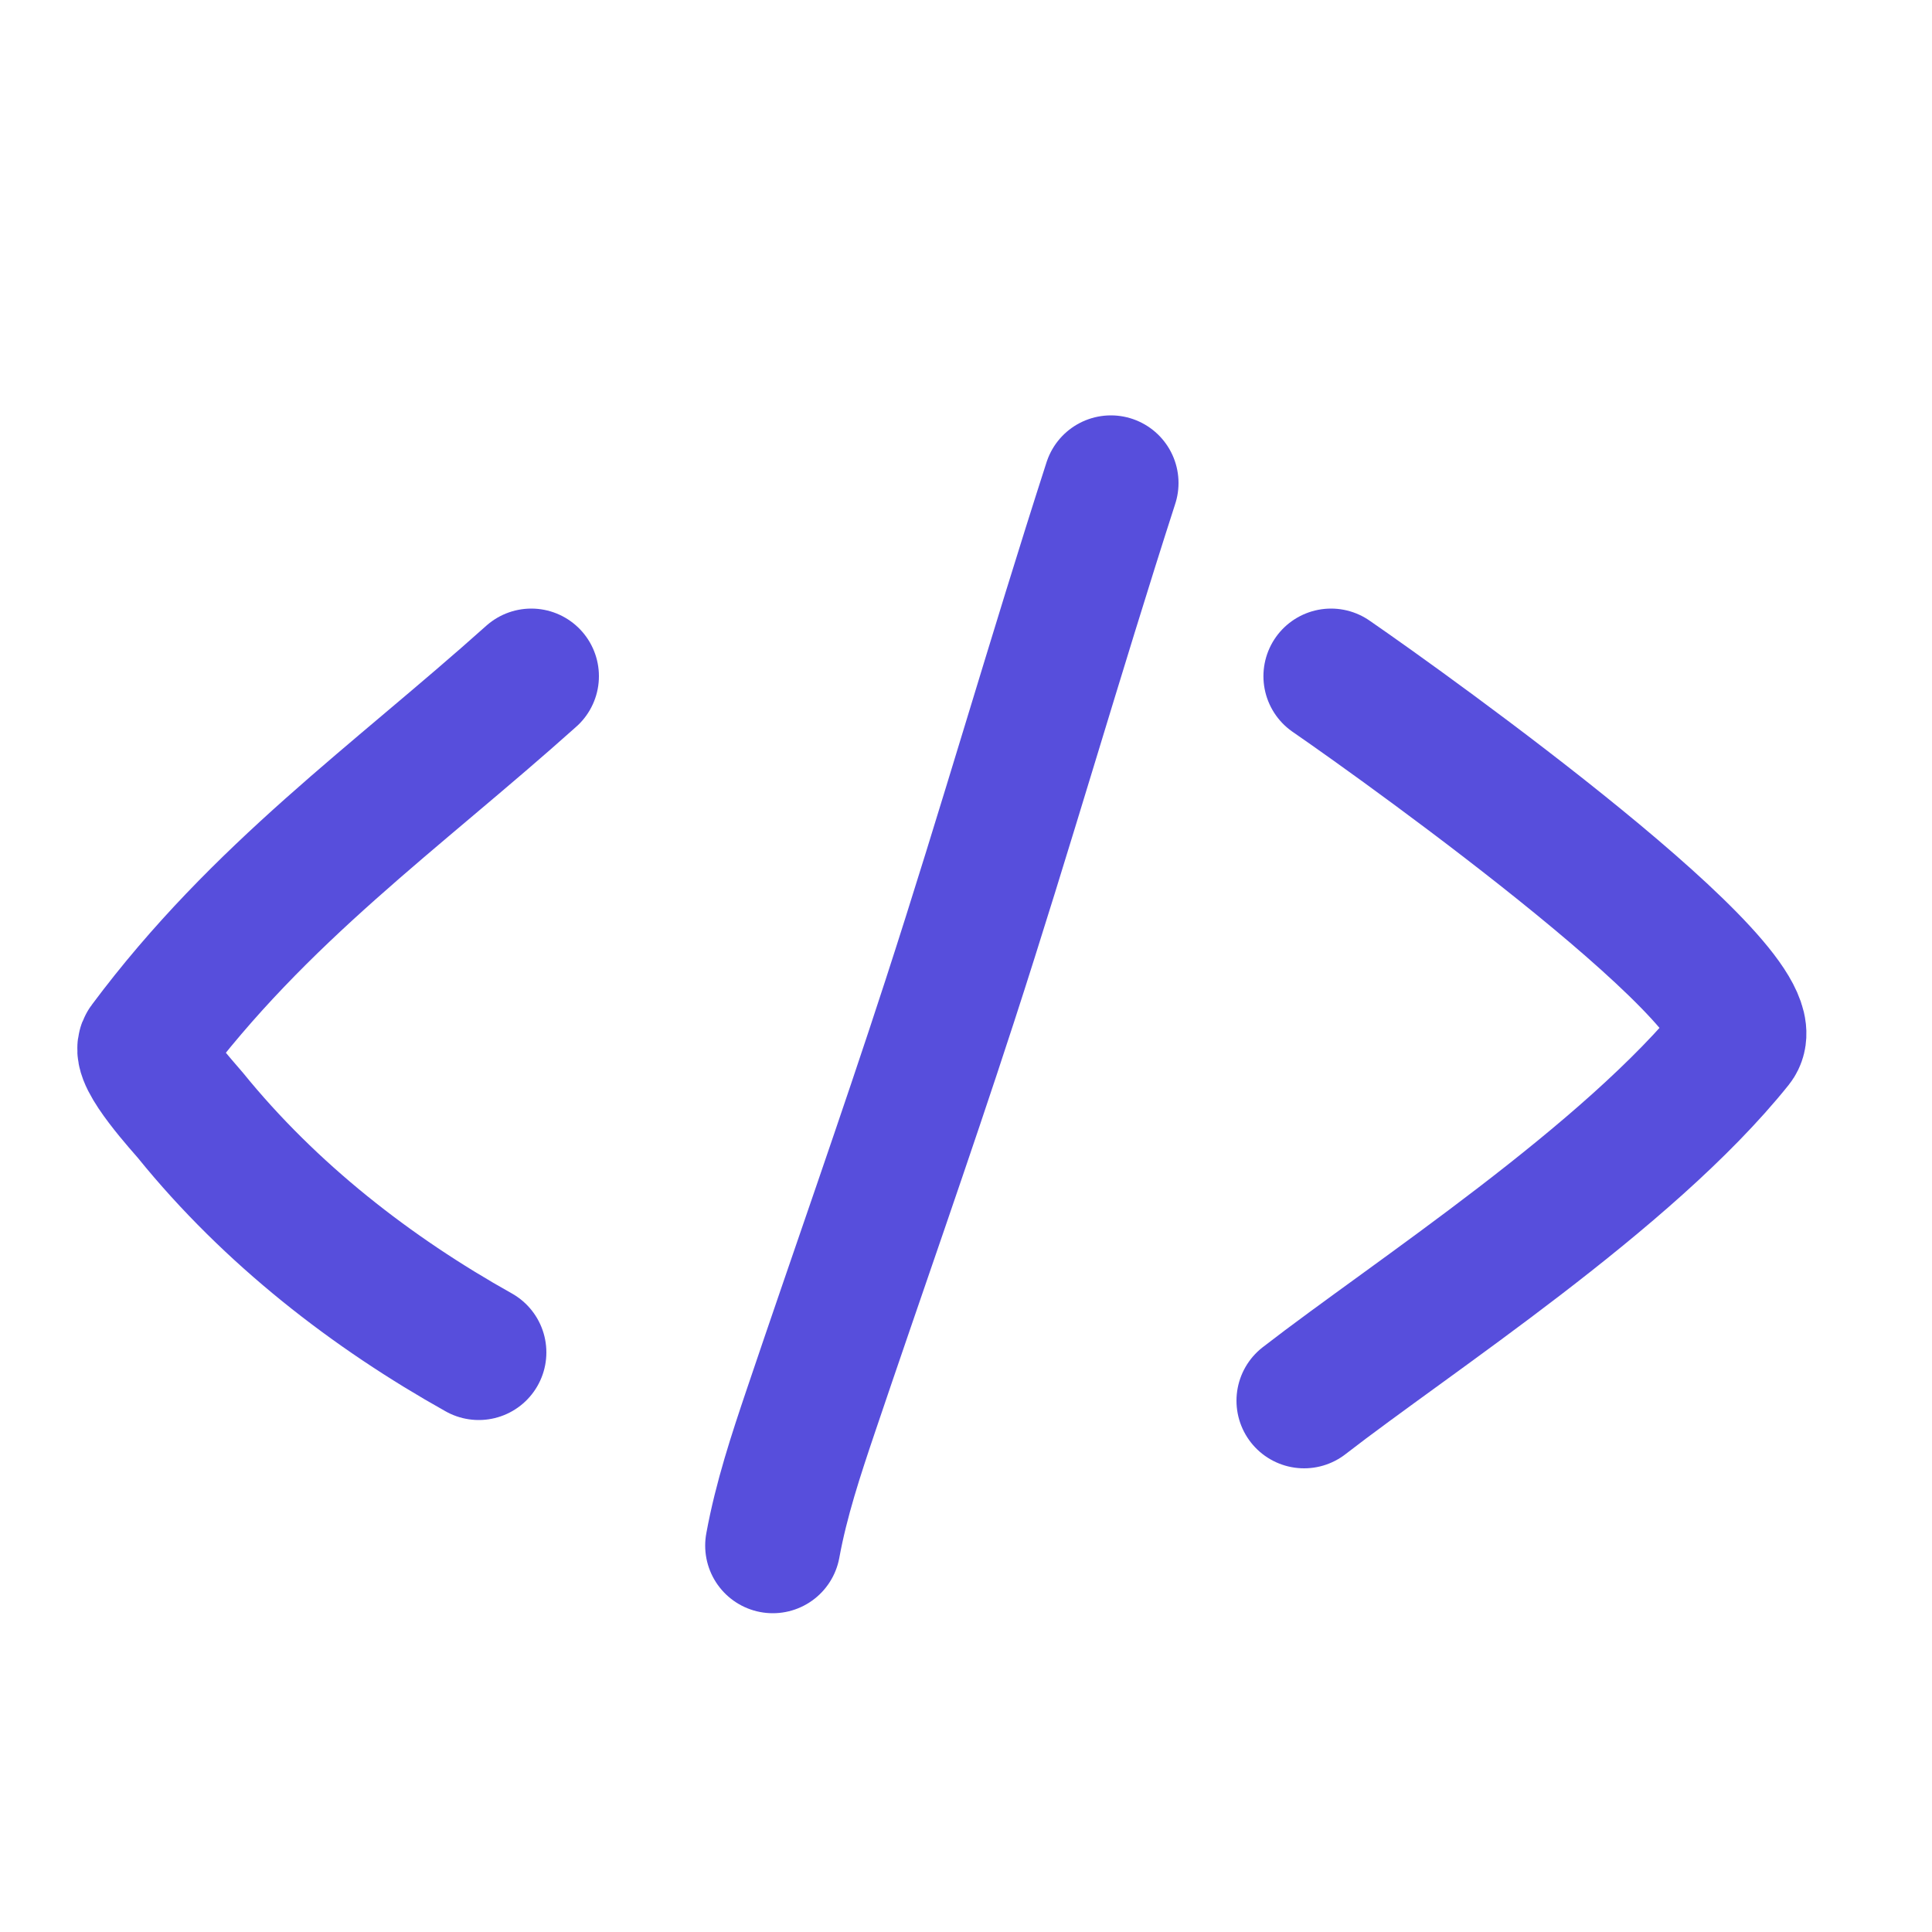
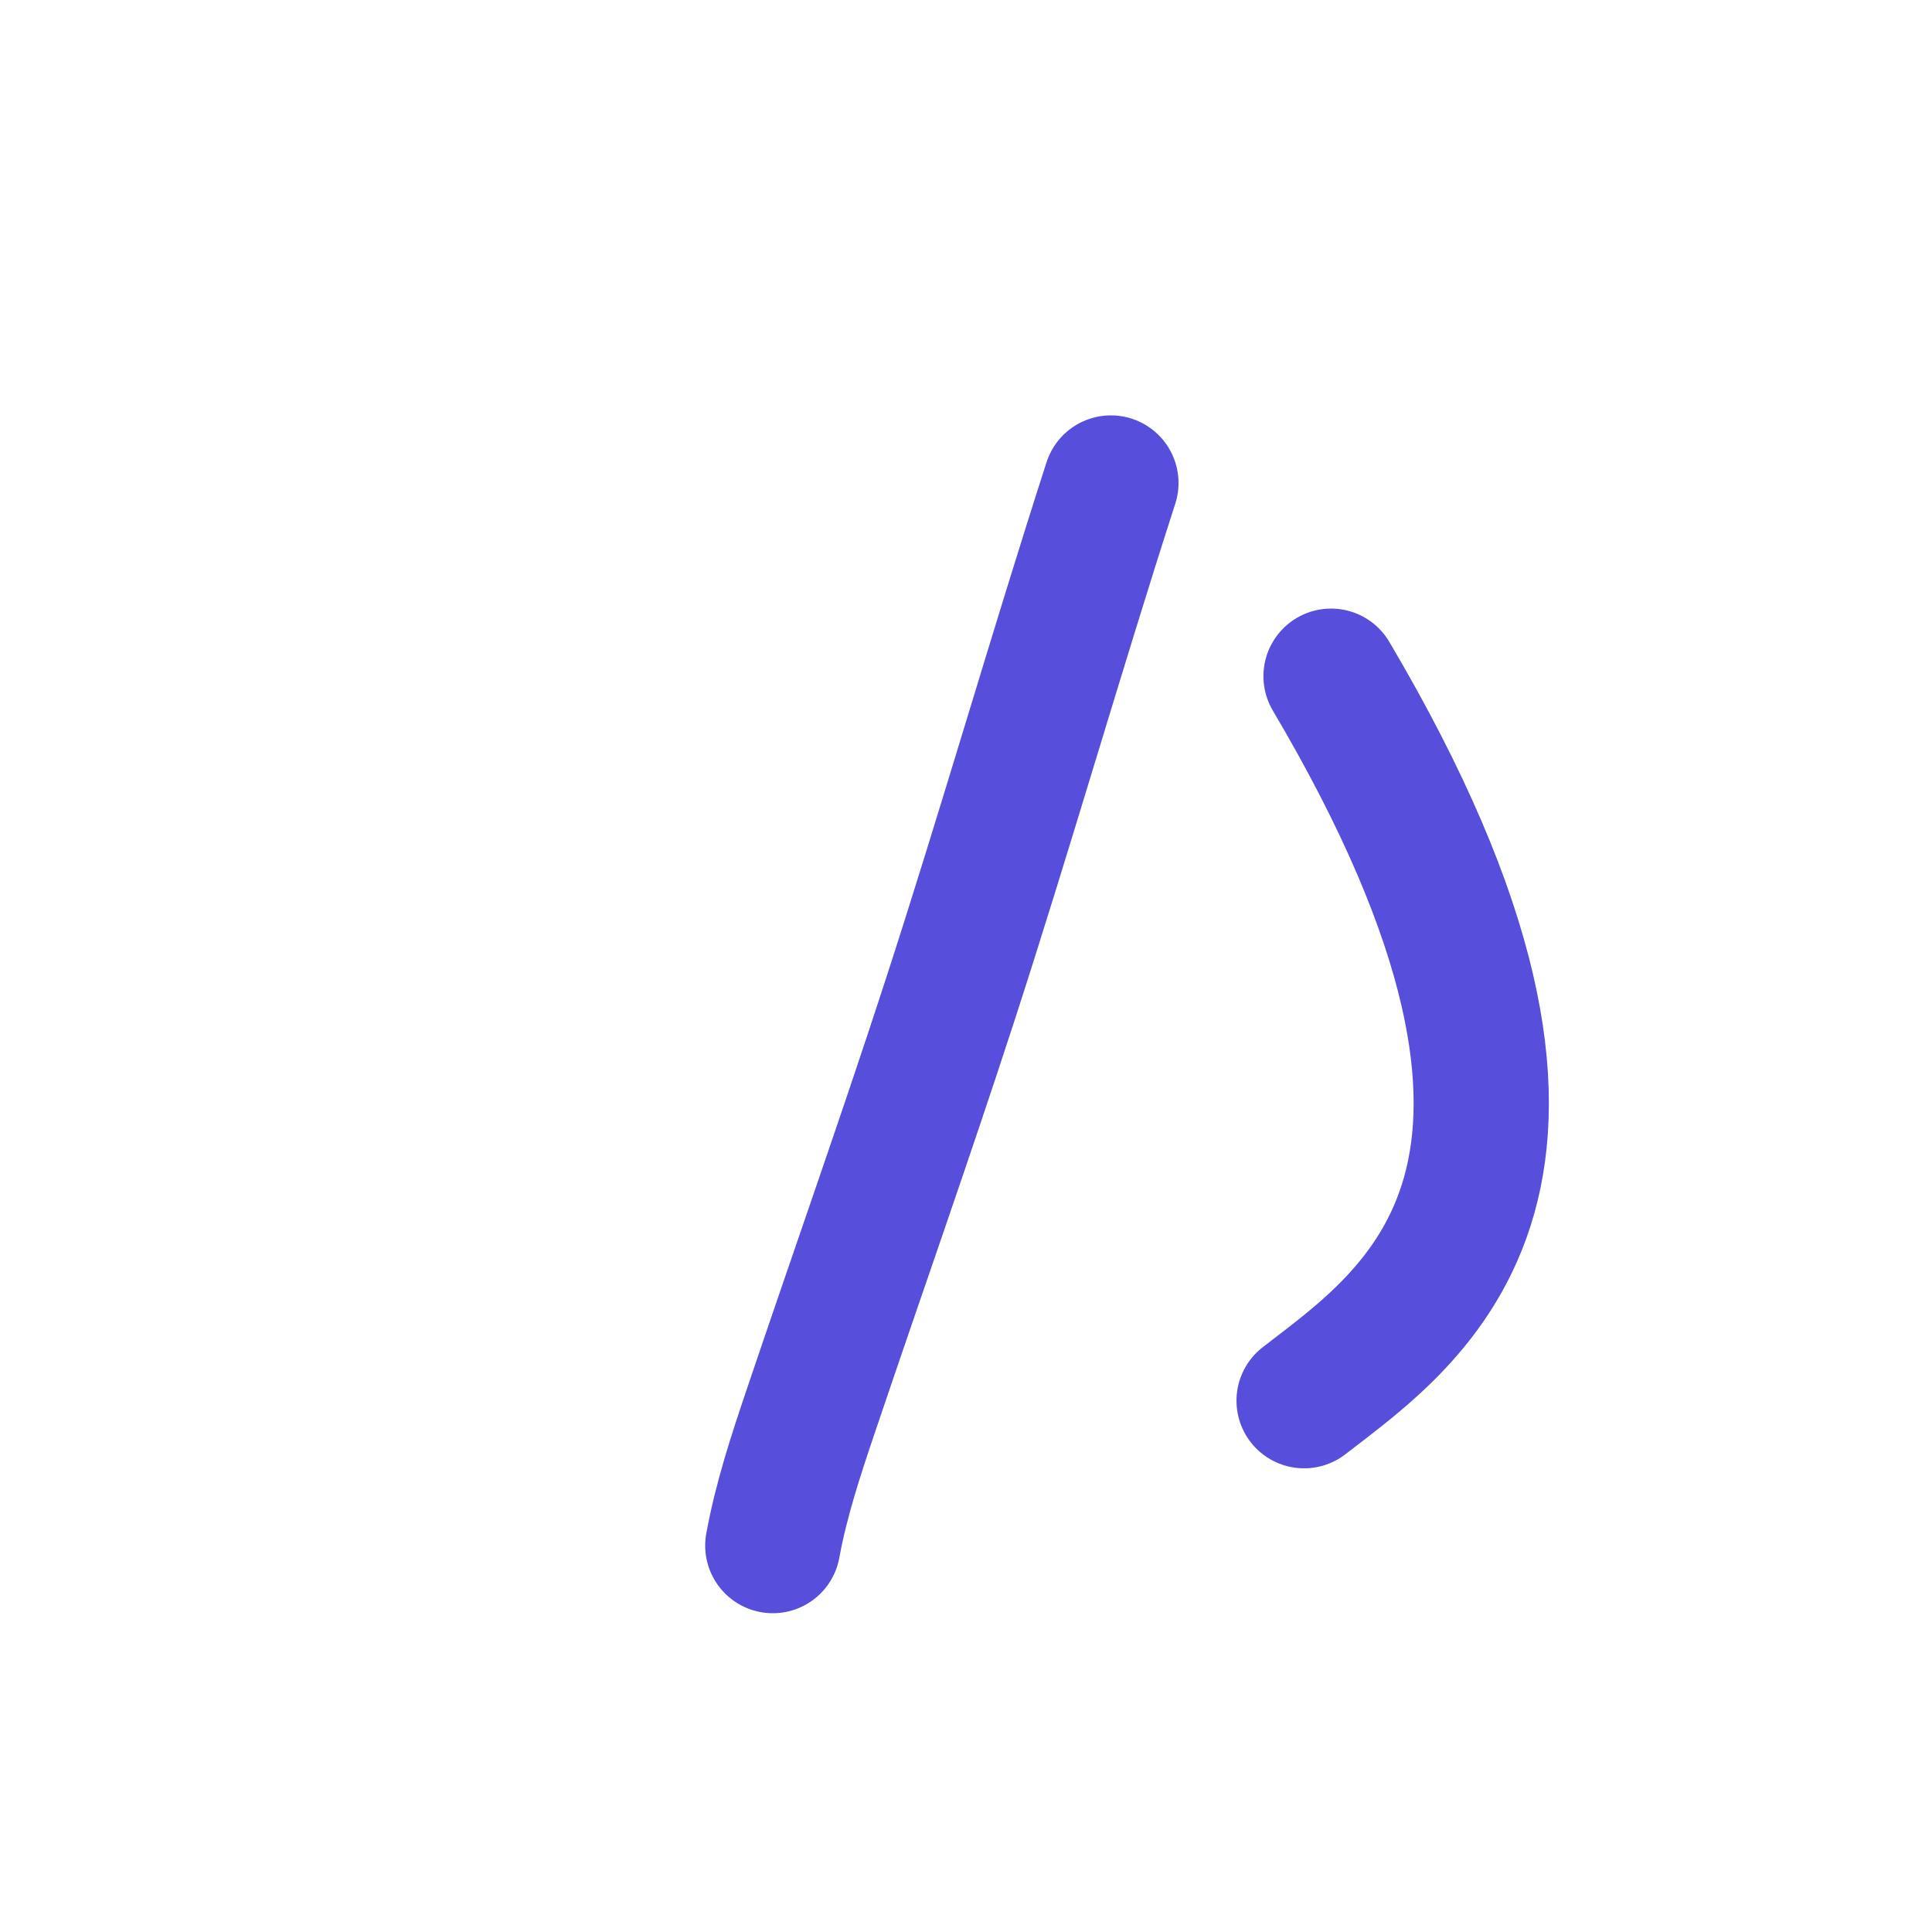
<svg xmlns="http://www.w3.org/2000/svg" width="40" height="40" viewBox="0 0 40 40" fill="none">
-   <path d="M11 14C8.193 16.513 5.379 18.478 3.022 21.642C2.841 21.885 3.836 22.96 3.941 23.09C5.603 25.141 7.706 26.766 9.912 28" stroke="#574EDC" stroke-width="2.8" stroke-linecap="round" />
  <path d="M23 10C21.85 13.565 20.818 17.174 19.66 20.737C18.738 23.574 17.743 26.38 16.79 29.204C16.48 30.122 16.175 31.043 16 32" stroke="#574EDC" stroke-width="2.8" stroke-linecap="round" />
-   <path d="M27.558 14C29.232 15.154 36.761 20.563 35.937 21.591C33.697 24.385 29.232 27.269 27 29" stroke="#574EDC" stroke-width="2.8" stroke-linecap="round" />
+   <path d="M27.558 14C33.697 24.385 29.232 27.269 27 29" stroke="#574EDC" stroke-width="2.8" stroke-linecap="round" />
</svg>